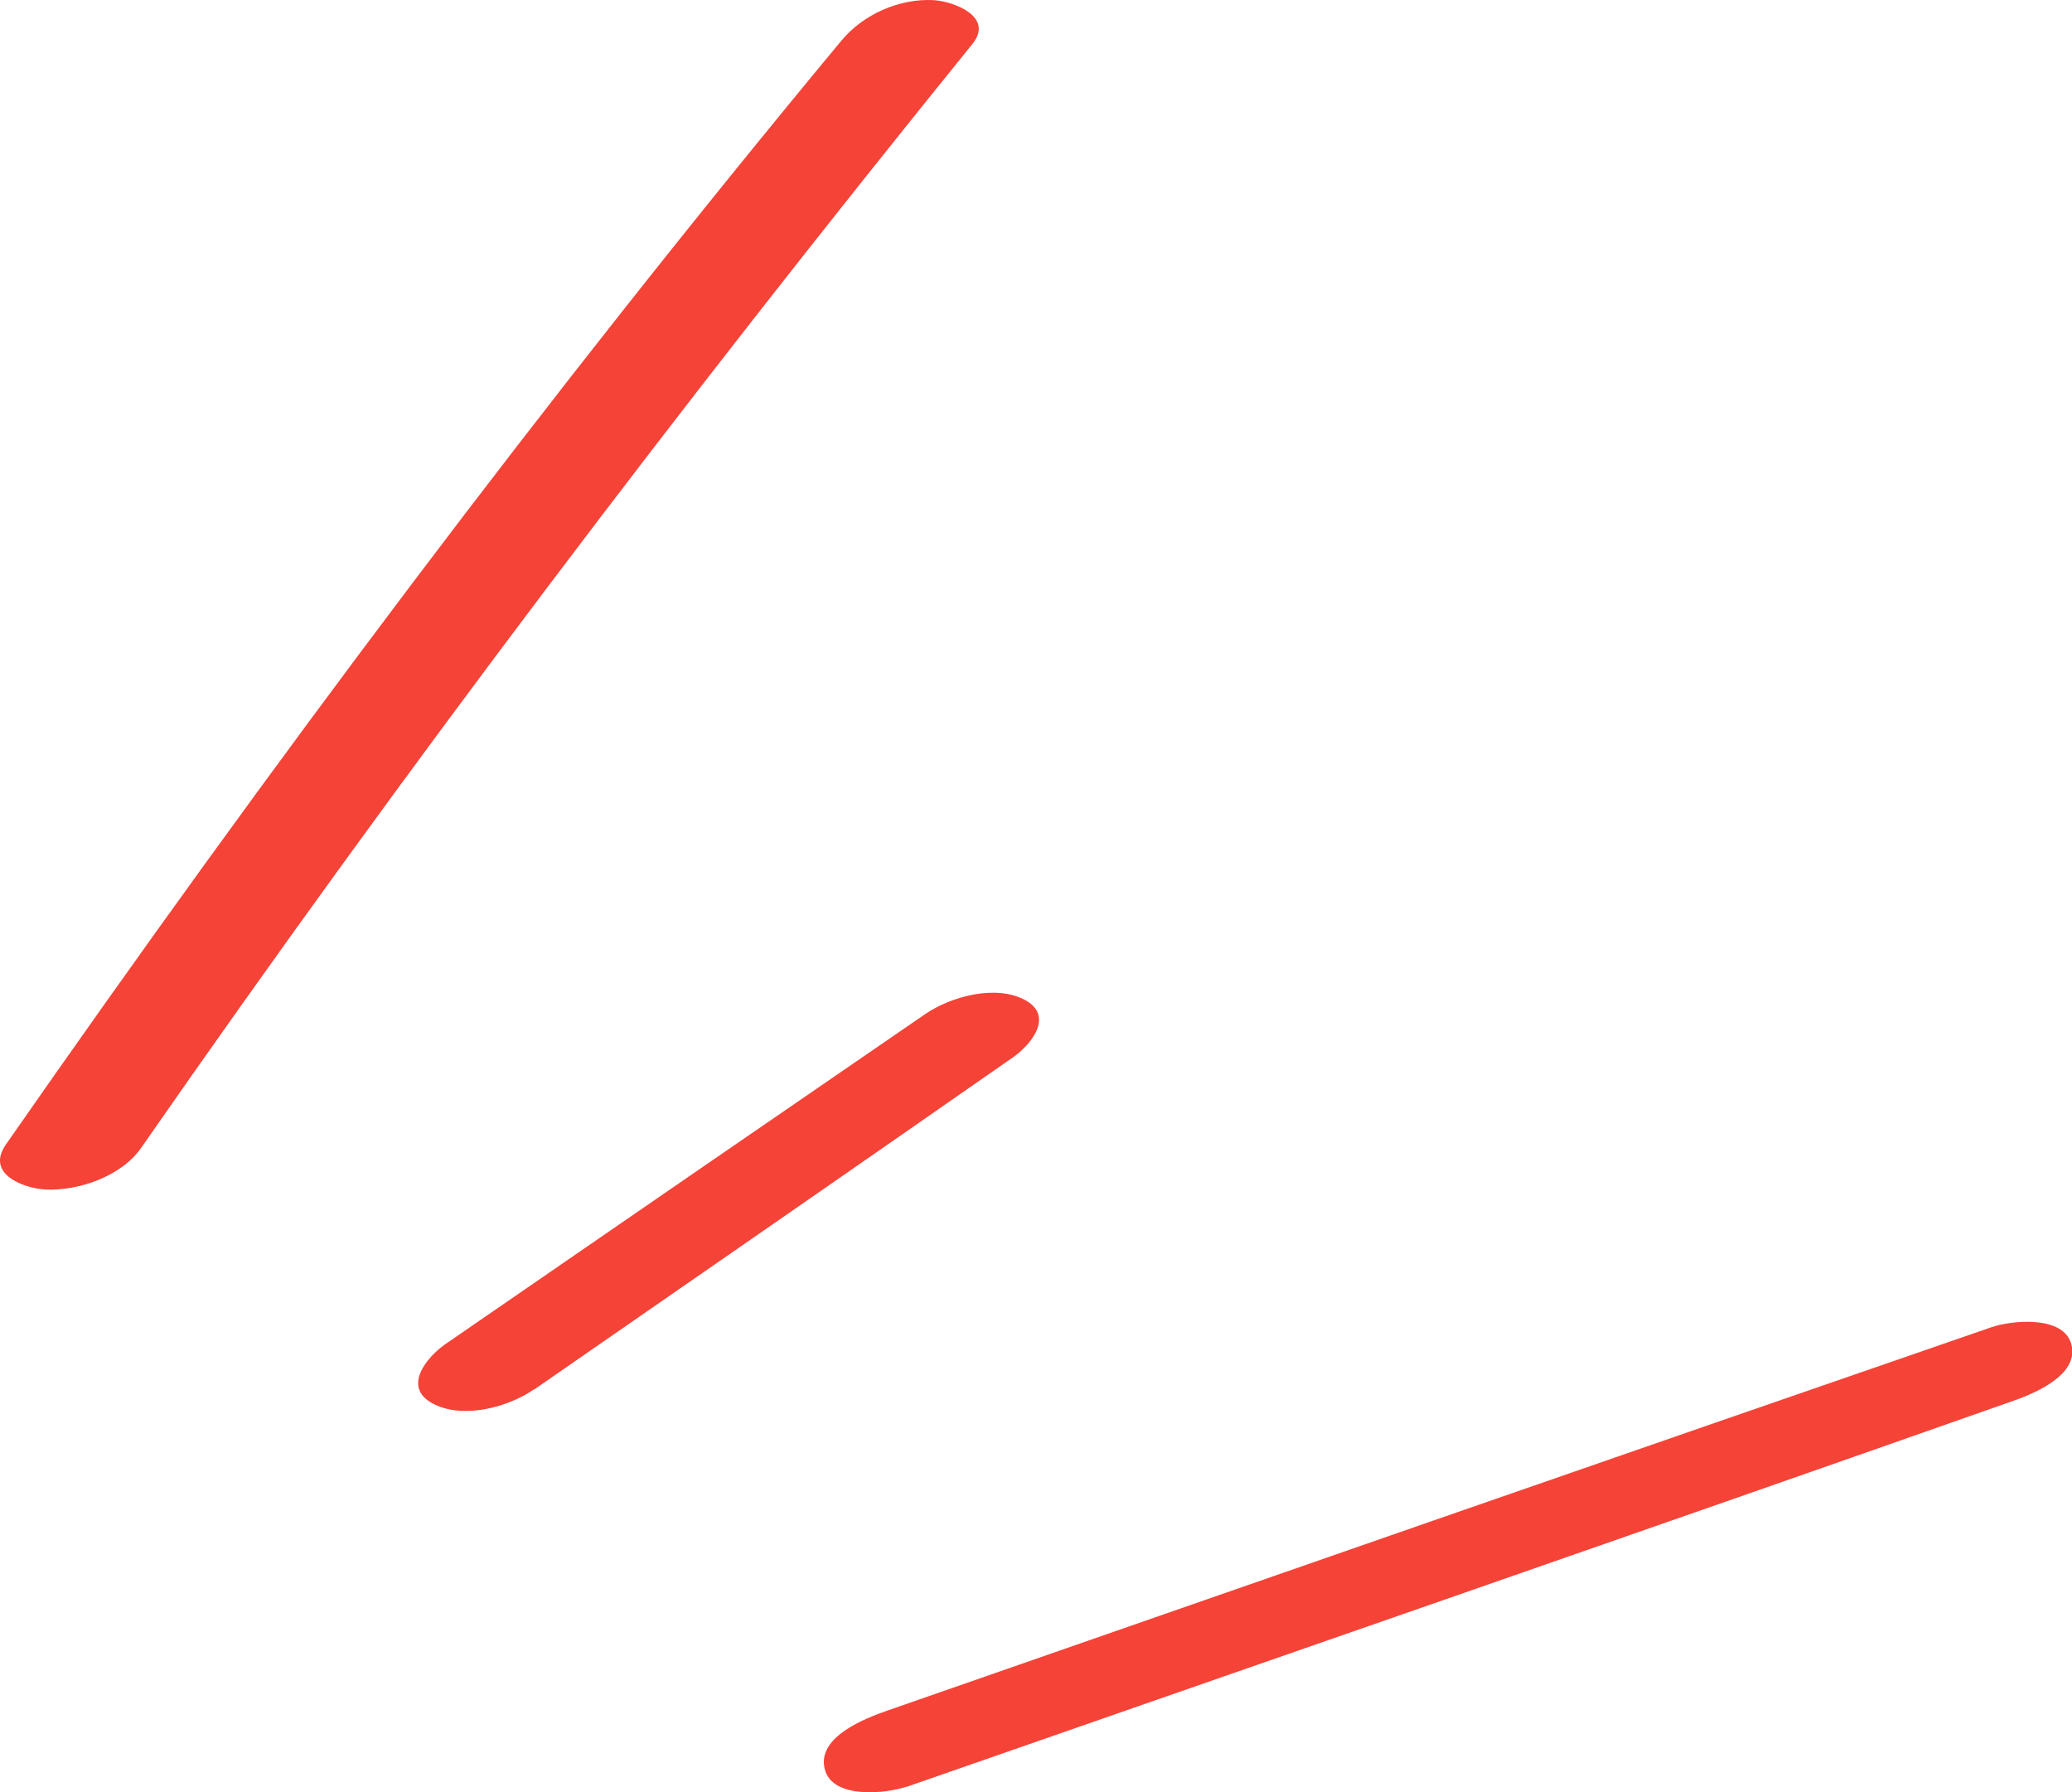
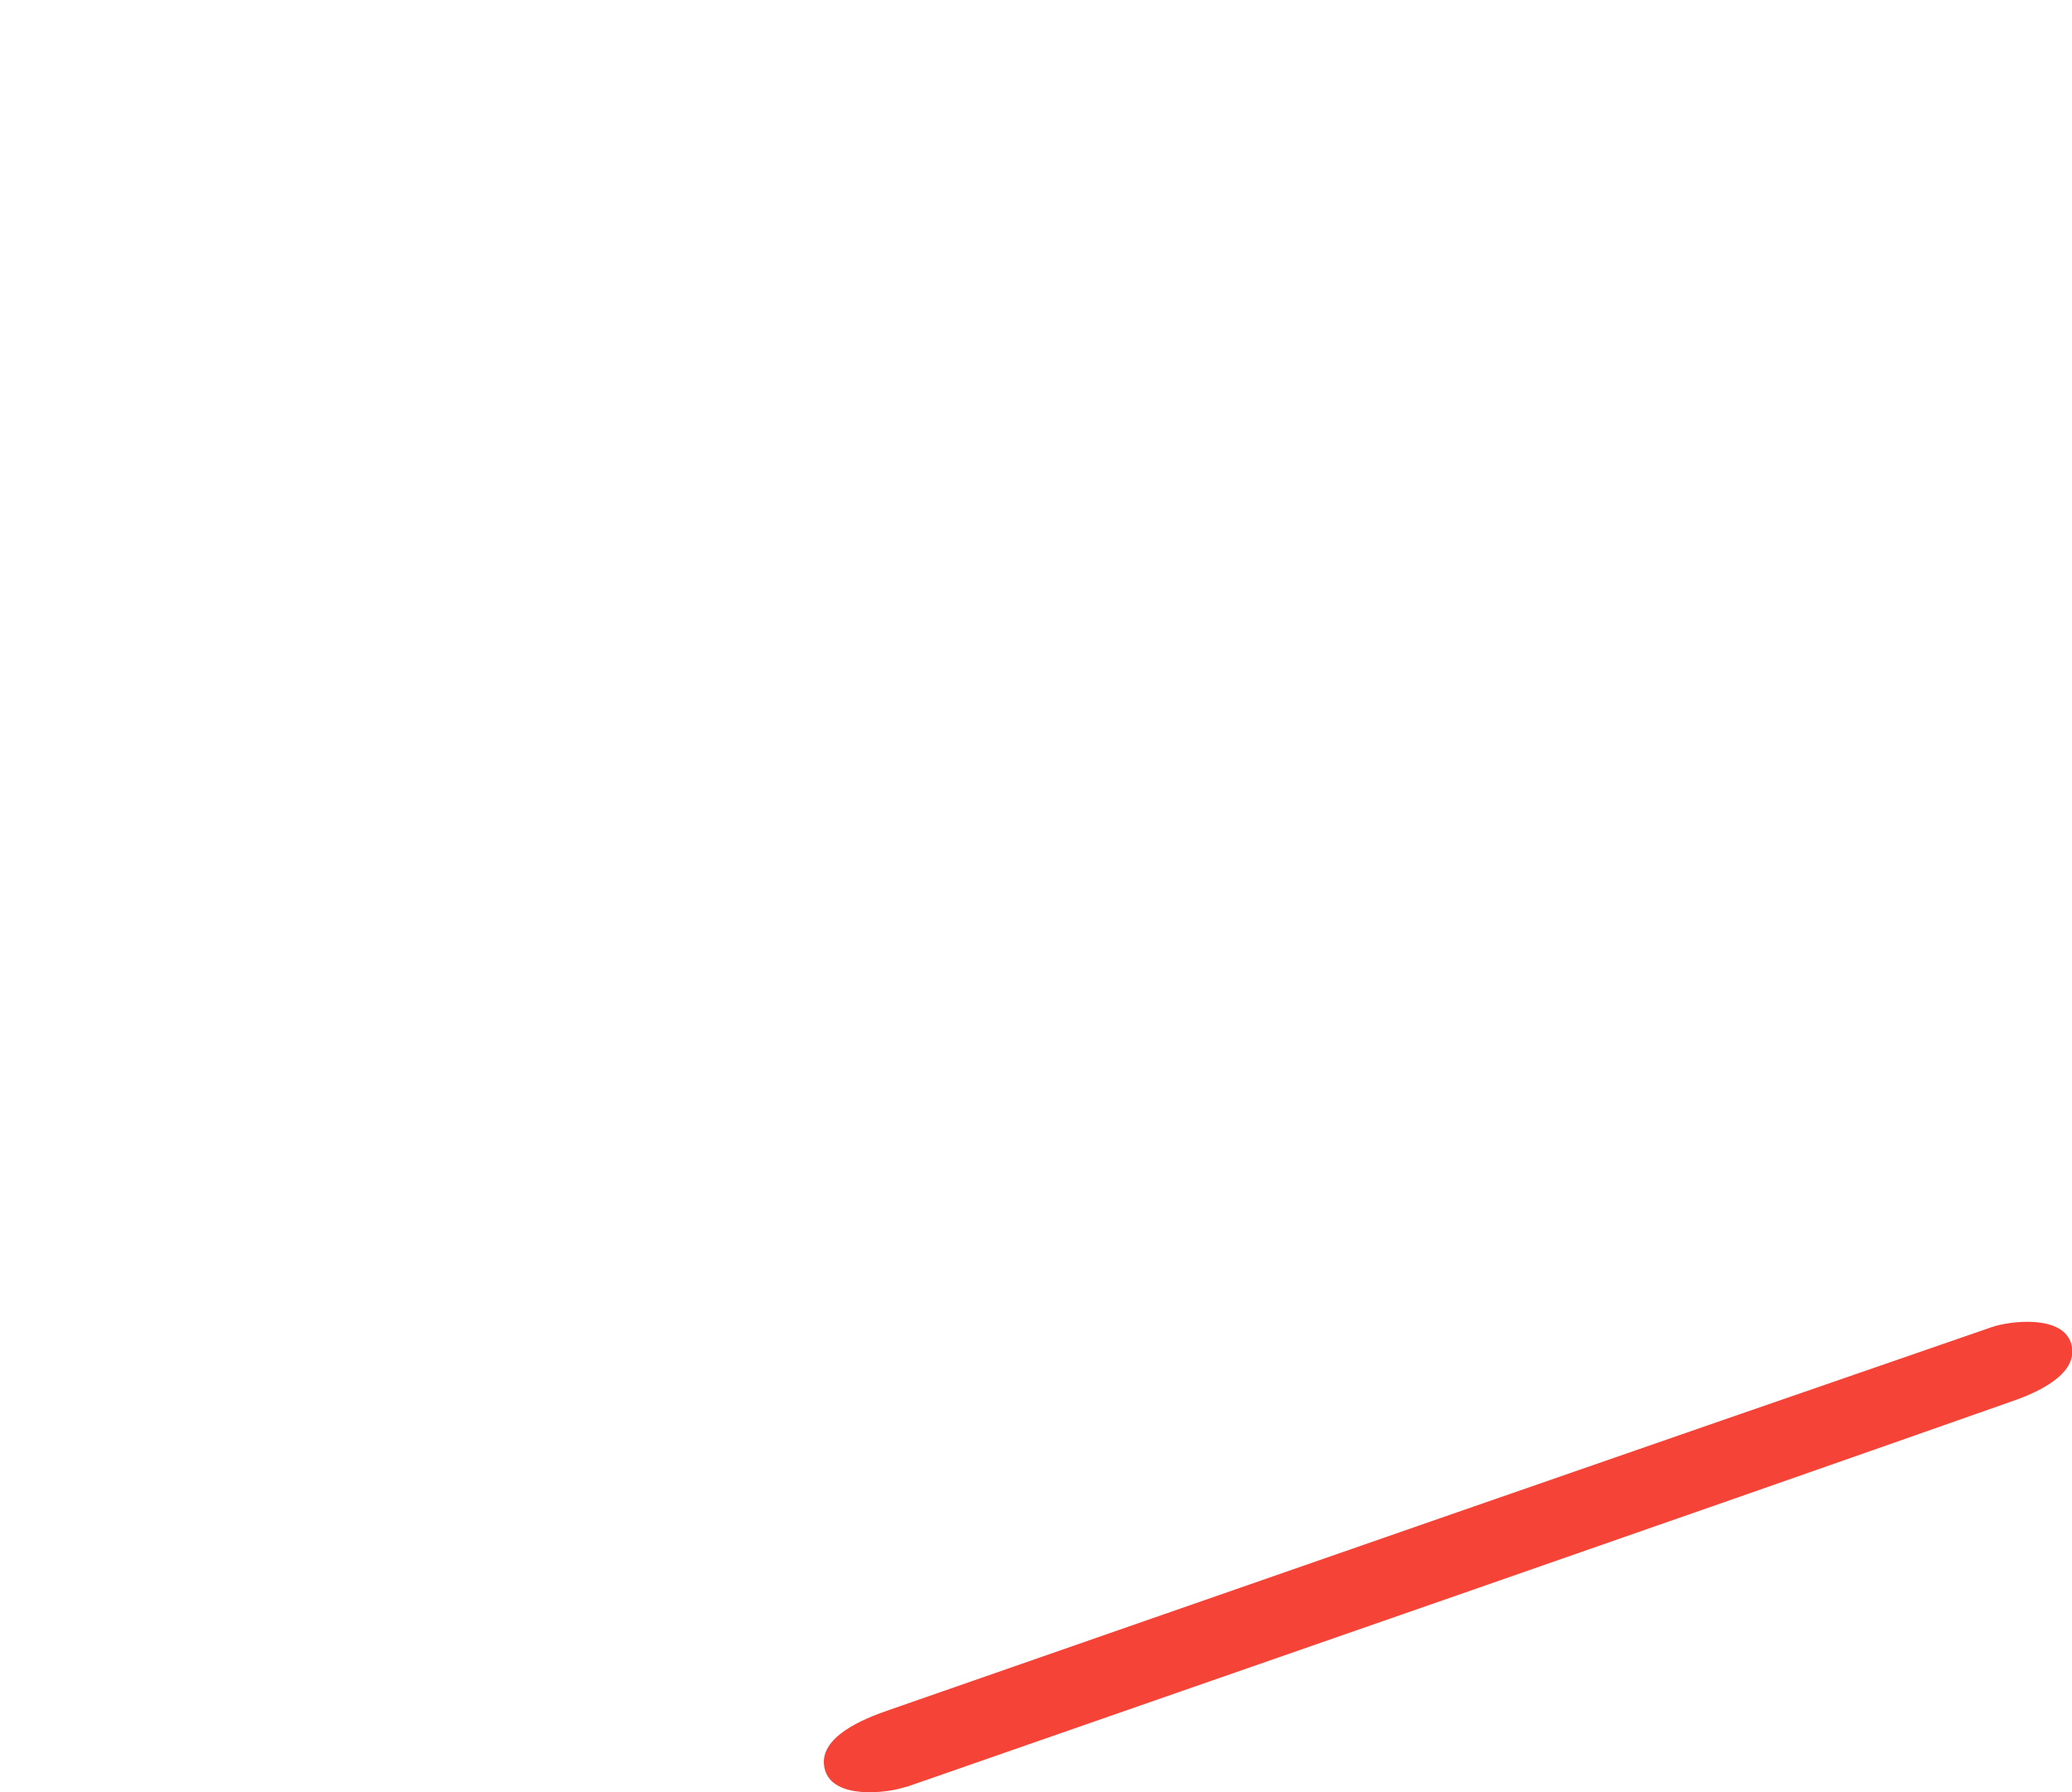
<svg xmlns="http://www.w3.org/2000/svg" width="37" height="32" viewBox="0 0 37 32" fill="none">
-   <path d="M2.523 20.493C7.225 13.724 12.195 7.171 17.364 0.786C17.761 0.293 17.021 0.025 16.679 0.003C16.07 -0.033 15.419 0.25 15.023 0.728C9.772 7.055 4.823 13.658 0.106 20.435C-0.264 20.964 0.421 21.218 0.811 21.24C1.393 21.269 2.167 21.008 2.523 20.493V20.493Z" fill="#F54337" />
-   <path d="M9.546 24.806C12.394 22.835 15.242 20.863 18.083 18.884C18.418 18.652 18.829 18.138 18.302 17.855C17.774 17.573 16.98 17.797 16.529 18.102C13.667 20.066 10.813 22.03 7.951 24.002C7.609 24.241 7.185 24.77 7.725 25.06C8.266 25.35 9.081 25.125 9.539 24.806H9.546Z" fill="#F54337" />
  <path d="M16.18 31.909C22.751 29.619 29.33 27.343 35.901 25.031C36.264 24.907 37.134 24.574 36.99 24.009C36.853 23.472 35.901 23.581 35.566 23.697C28.988 25.966 22.416 28.256 15.837 30.547C15.468 30.677 14.578 31.01 14.728 31.59C14.865 32.134 15.837 32.025 16.186 31.902L16.18 31.909Z" fill="#F54337" />
</svg>